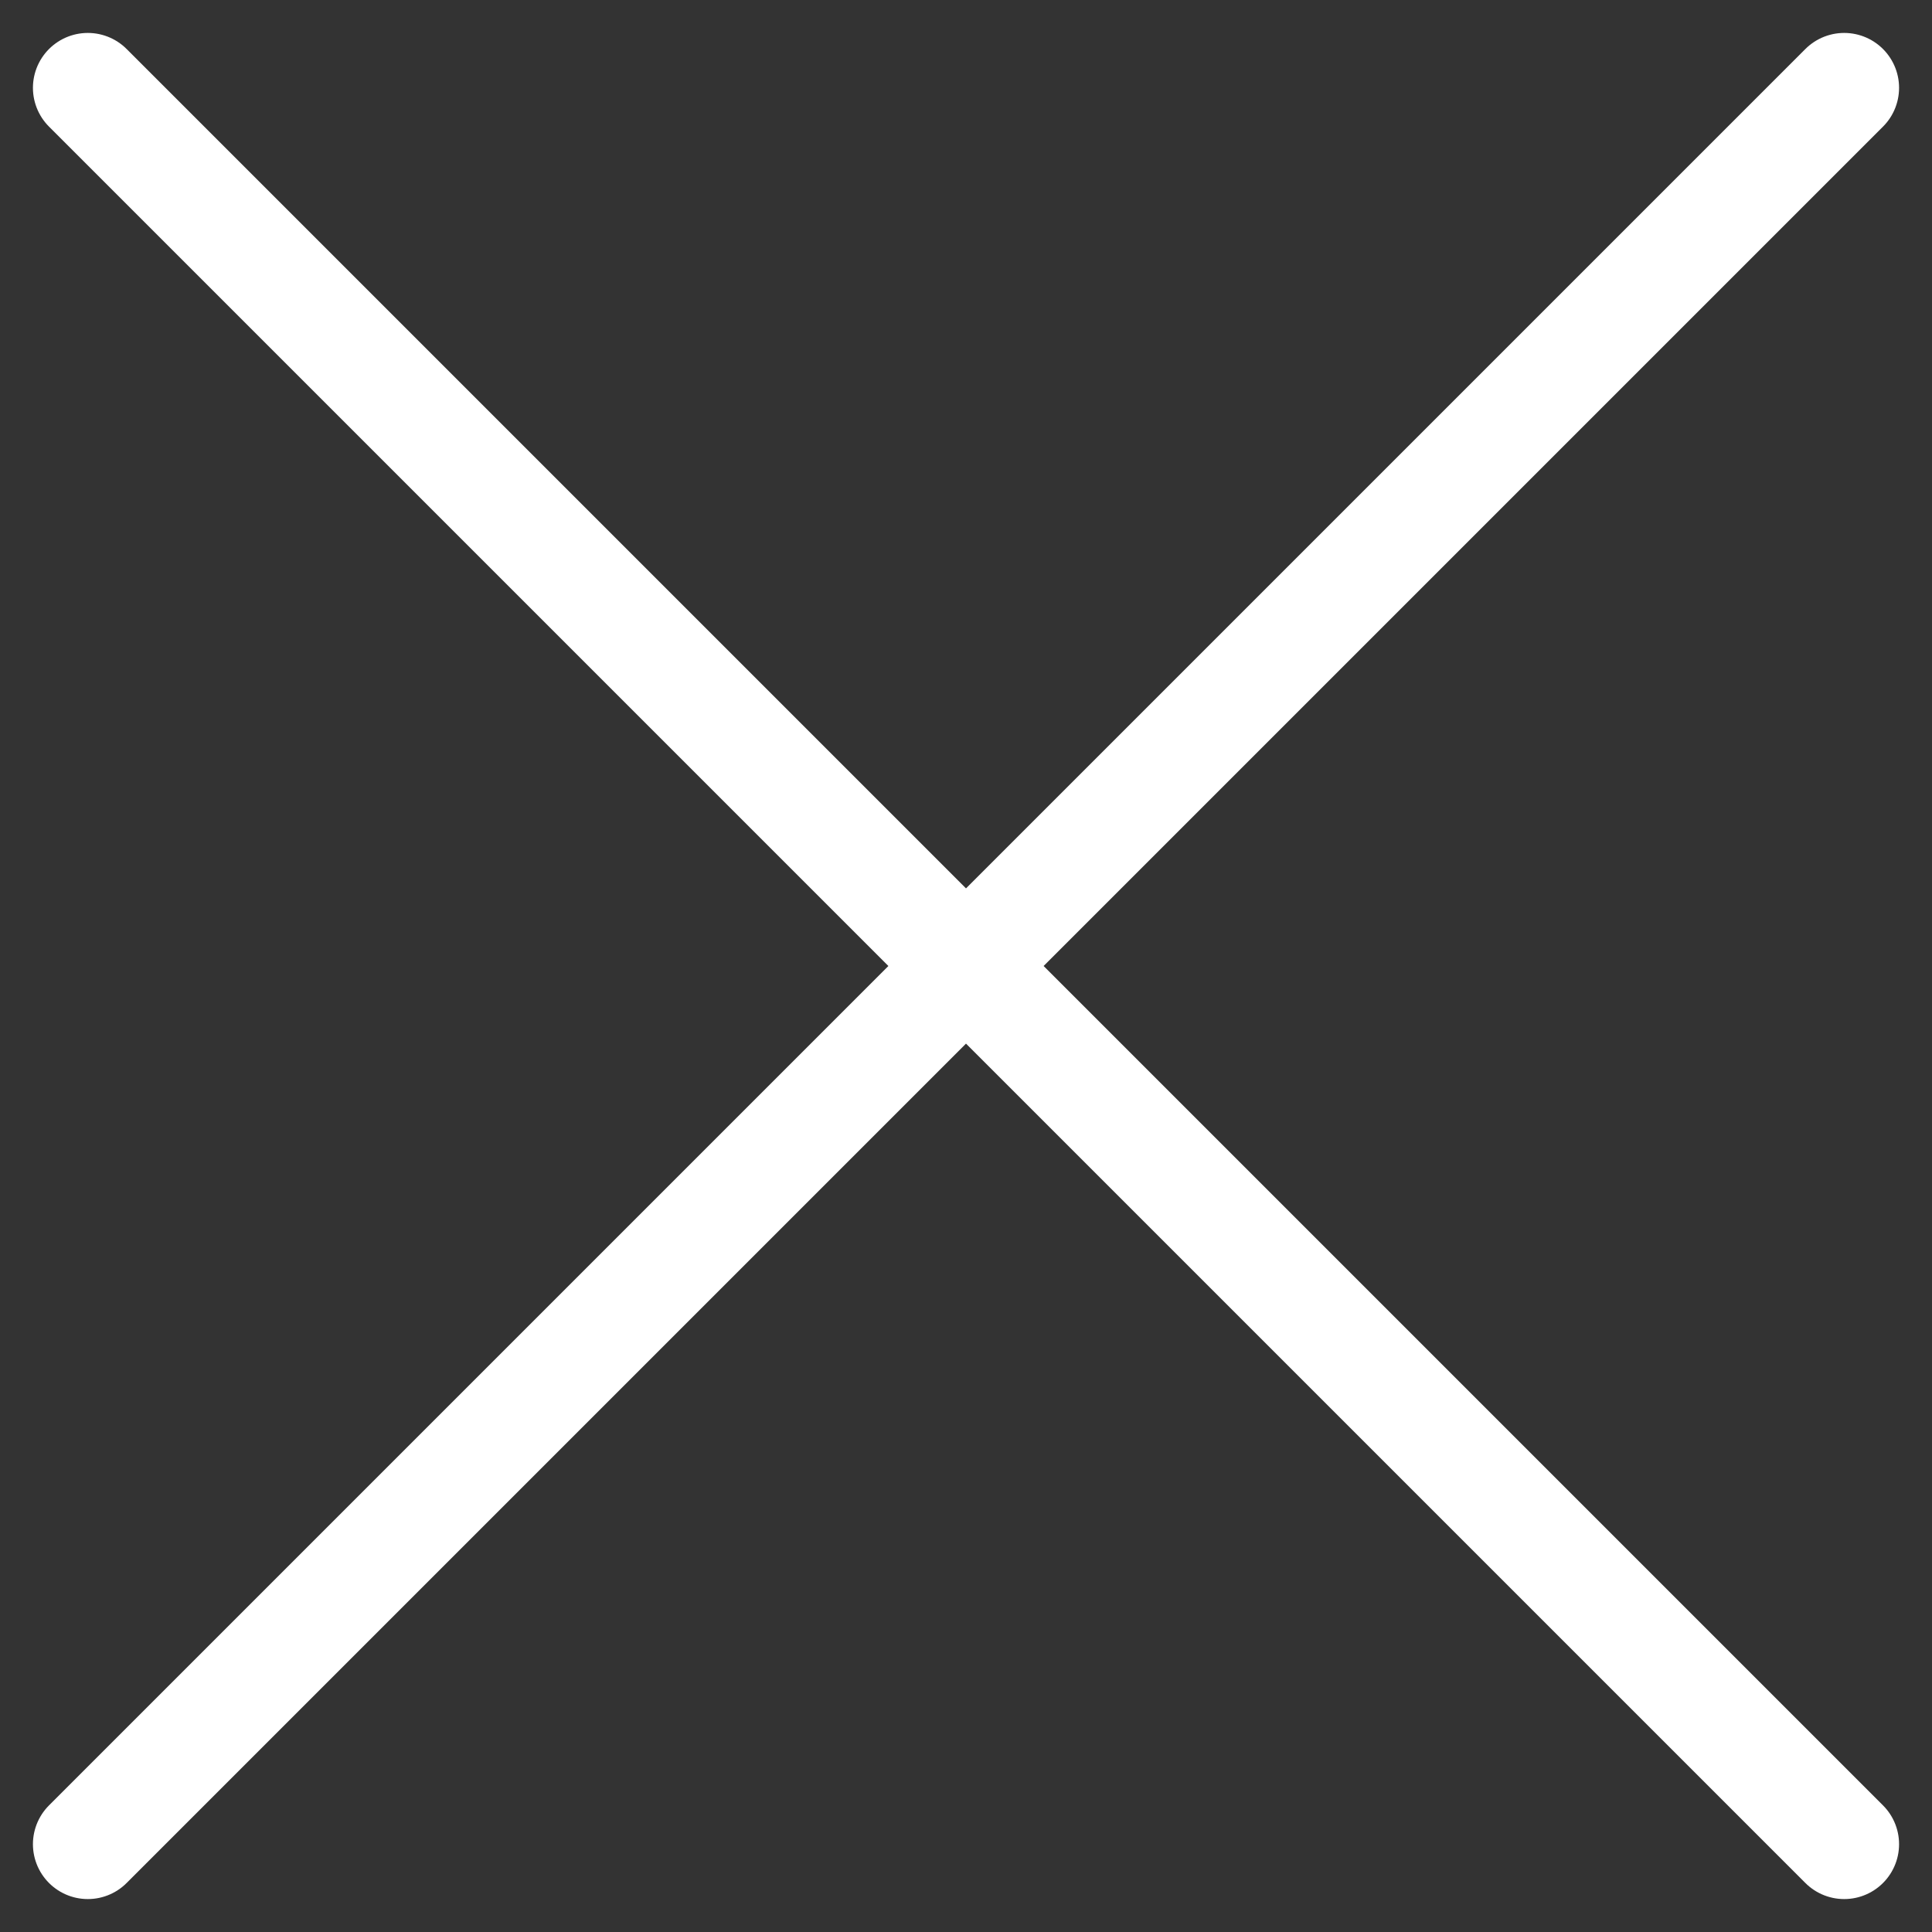
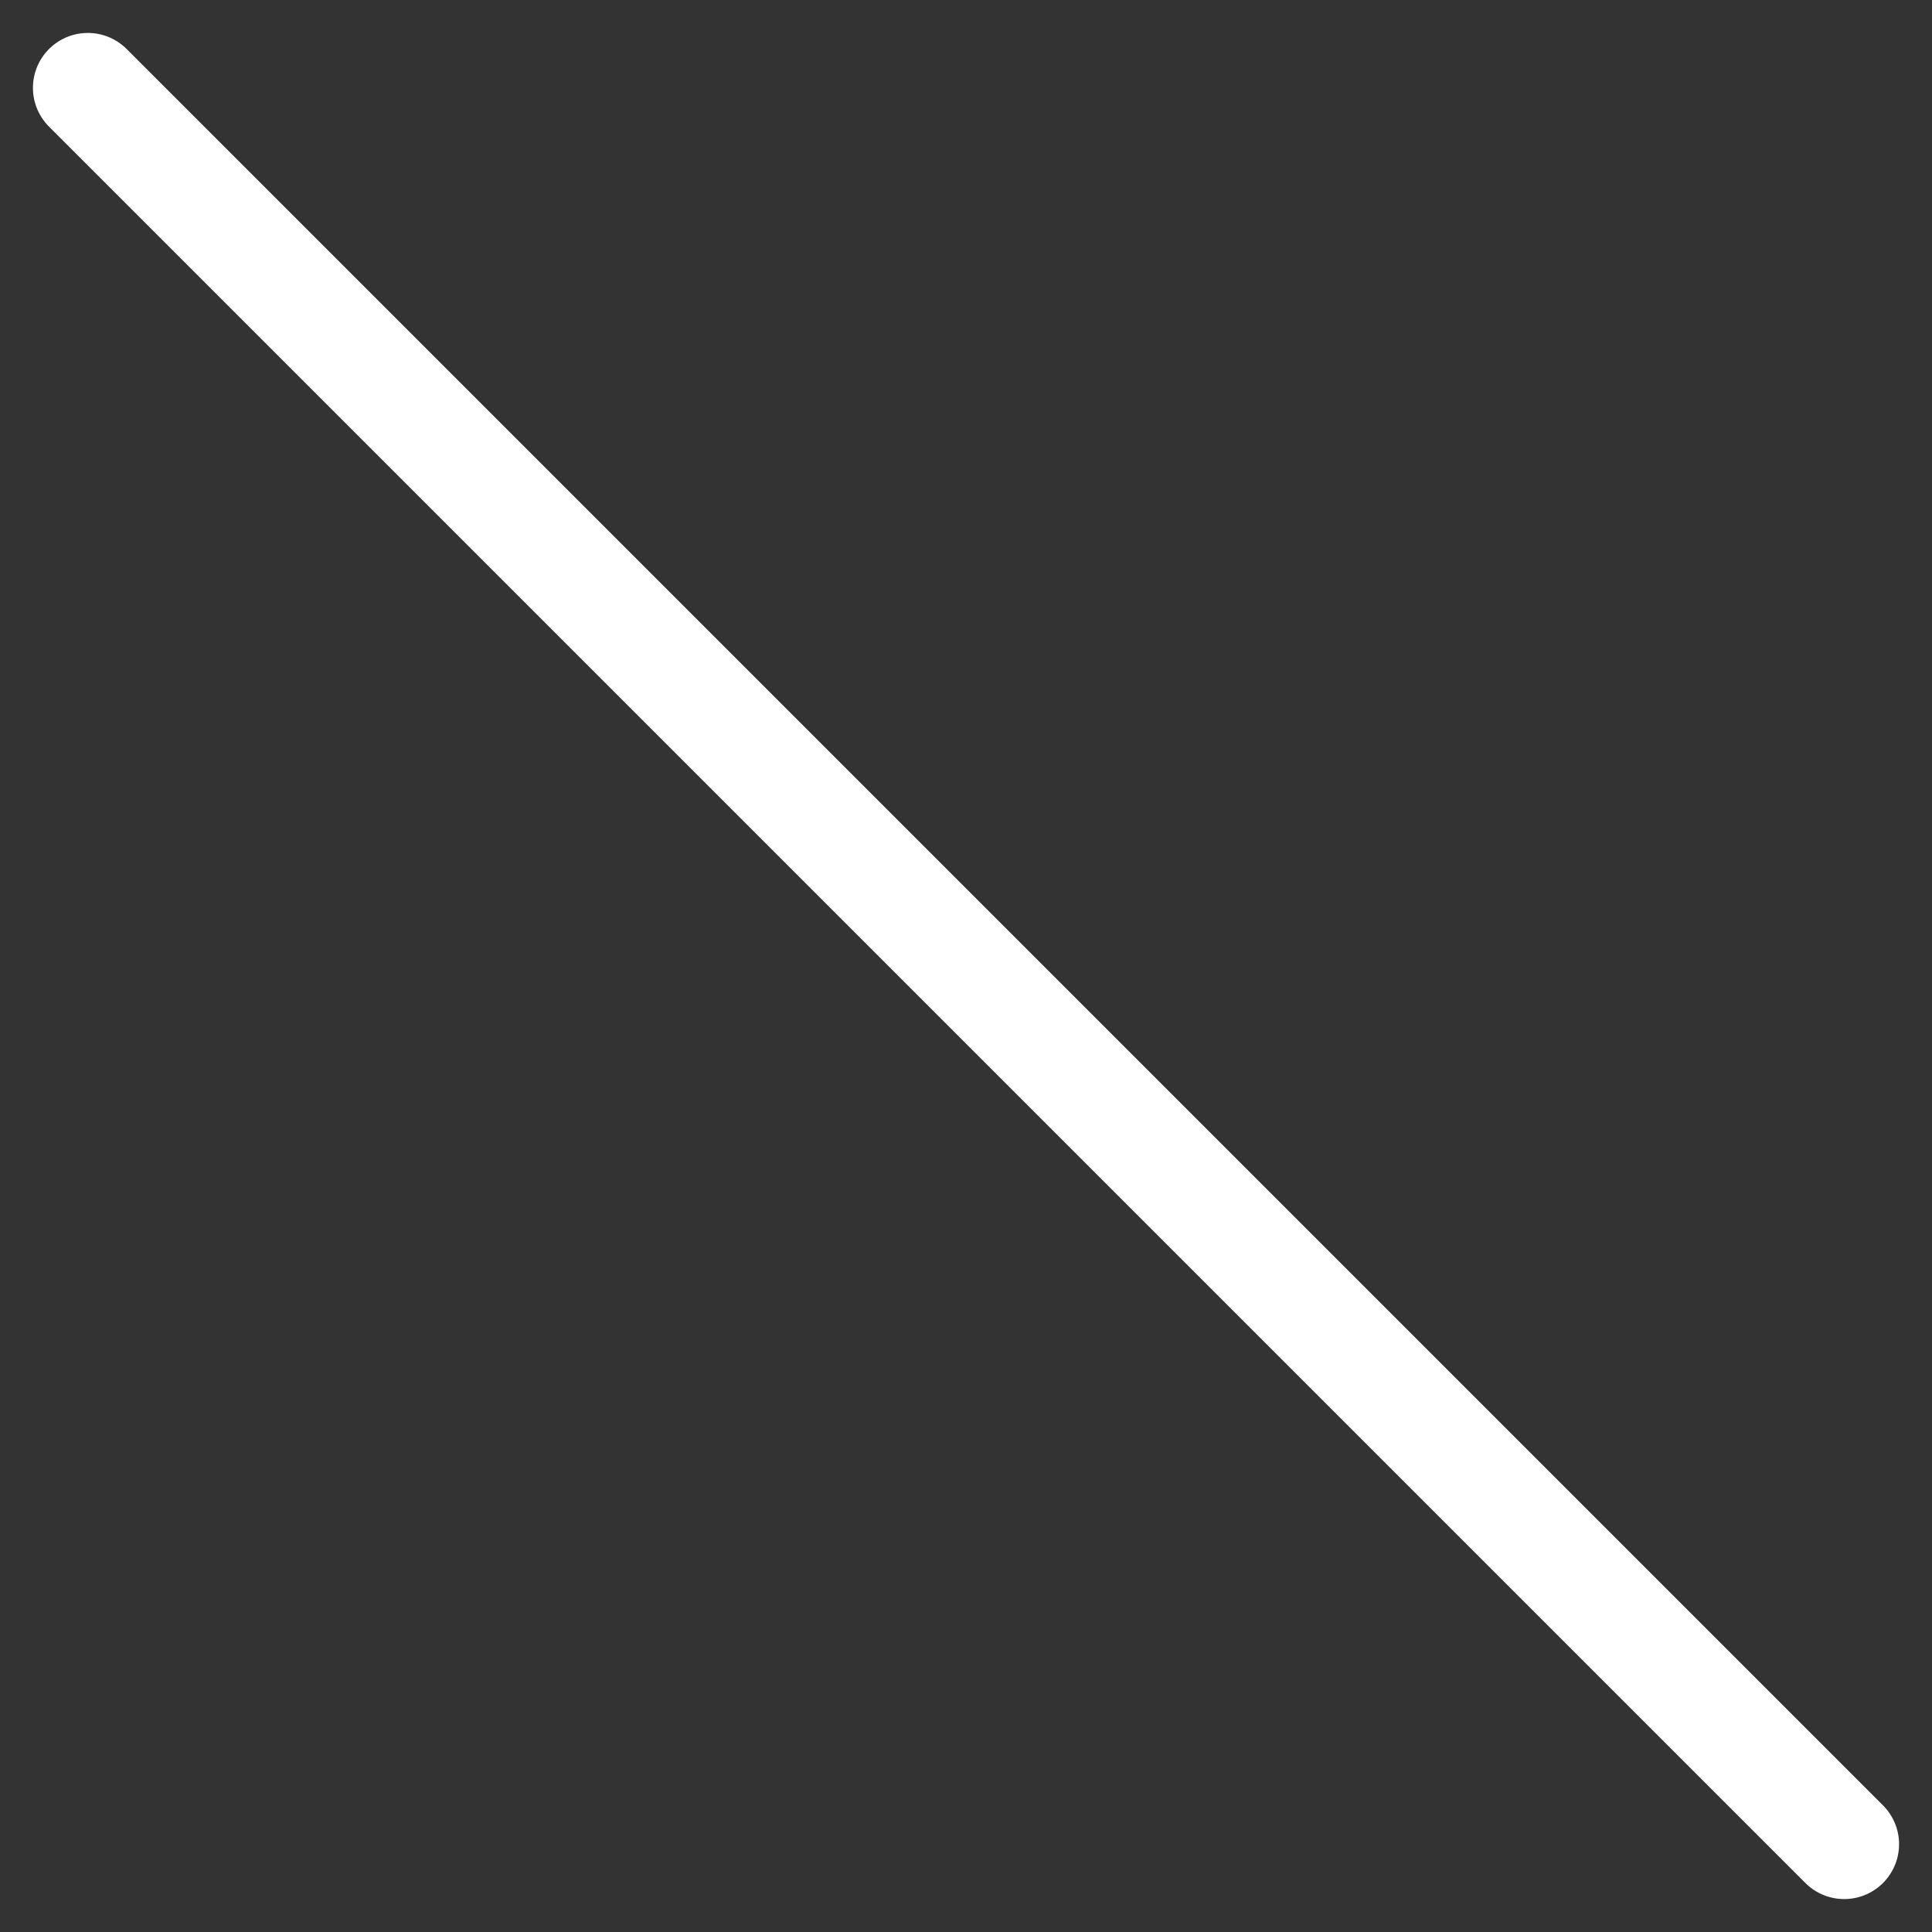
<svg xmlns="http://www.w3.org/2000/svg" width="22" height="22" viewBox="0 0 22 22" fill="none">
  <rect x="0" y="0" width="22" height="22" fill="#333333" stroke="none" />
-   <path d="M21 1L1 21M1 1L21 21" stroke="white" stroke-width="1.25" stroke-linecap="round" stroke-linejoin="round" />
+   <path d="M21 1M1 1L21 21" stroke="white" stroke-width="1.25" stroke-linecap="round" stroke-linejoin="round" />
</svg>